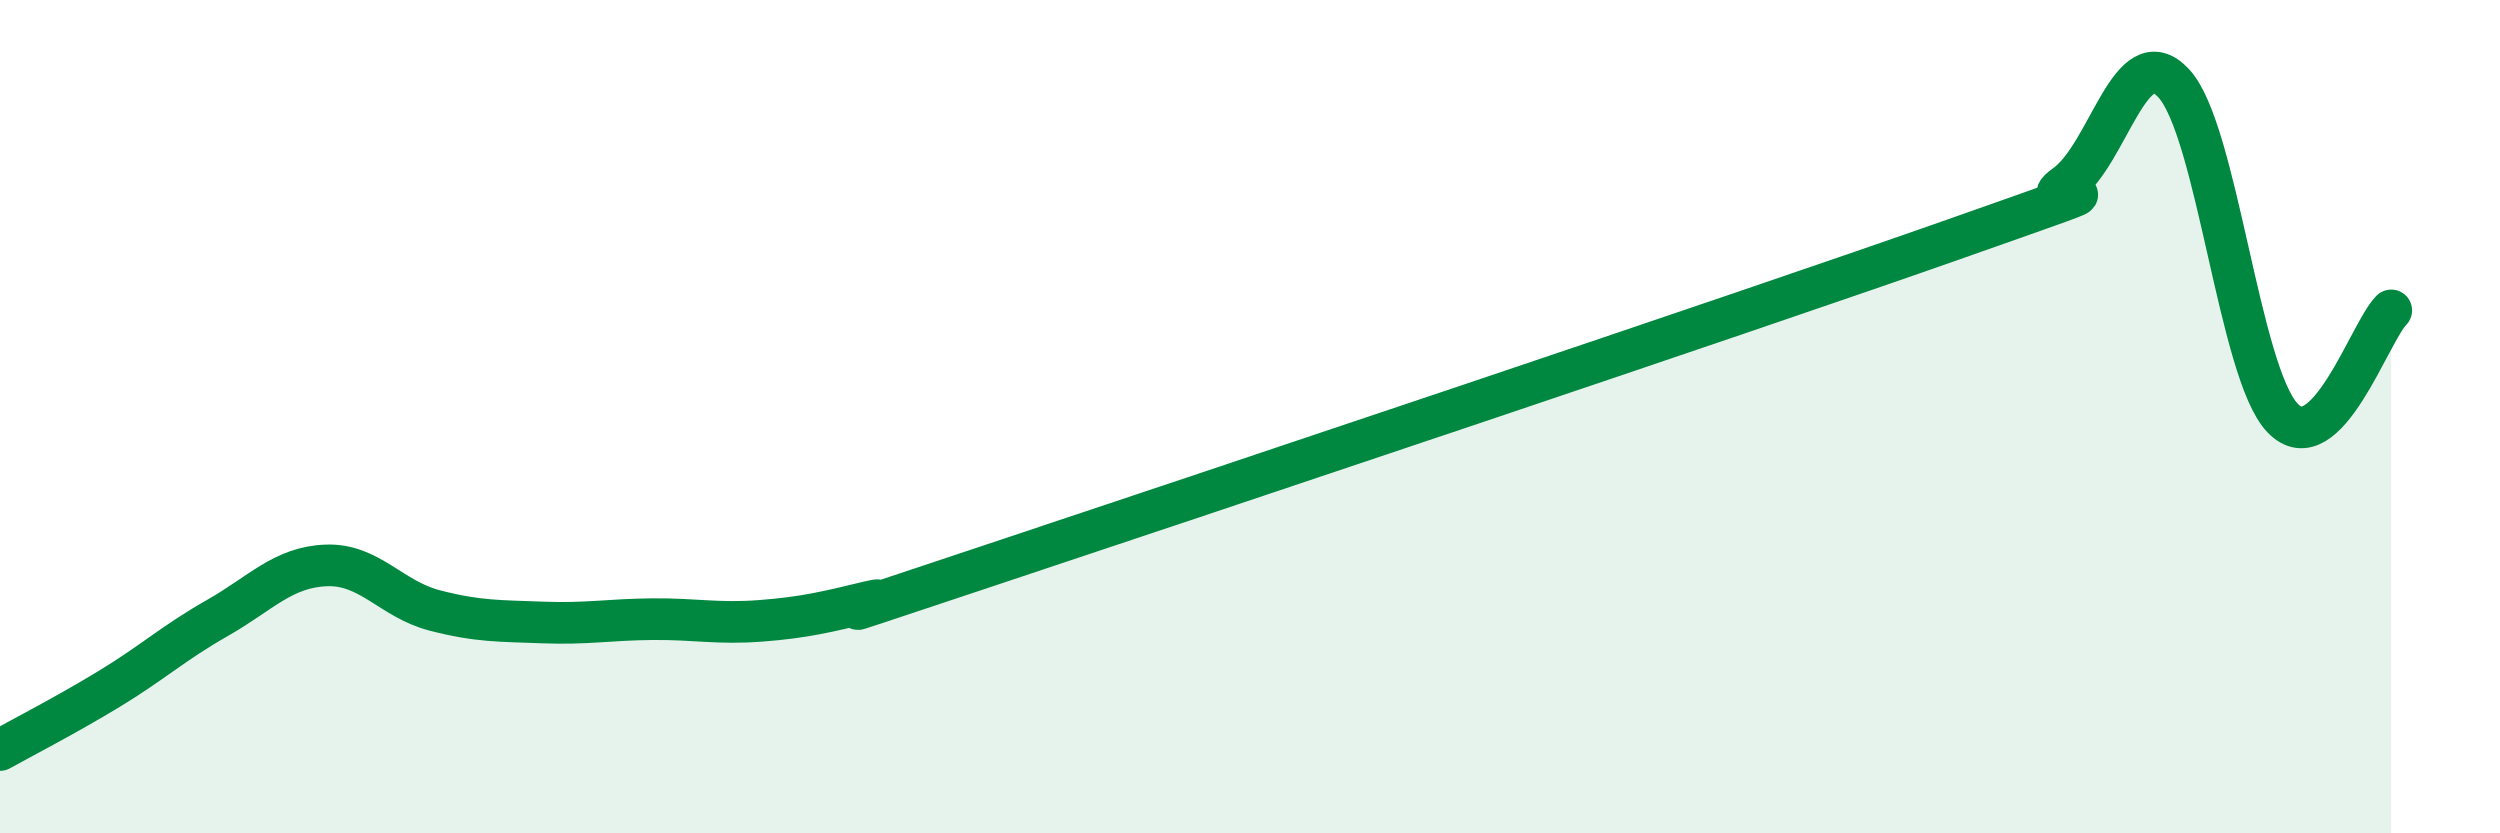
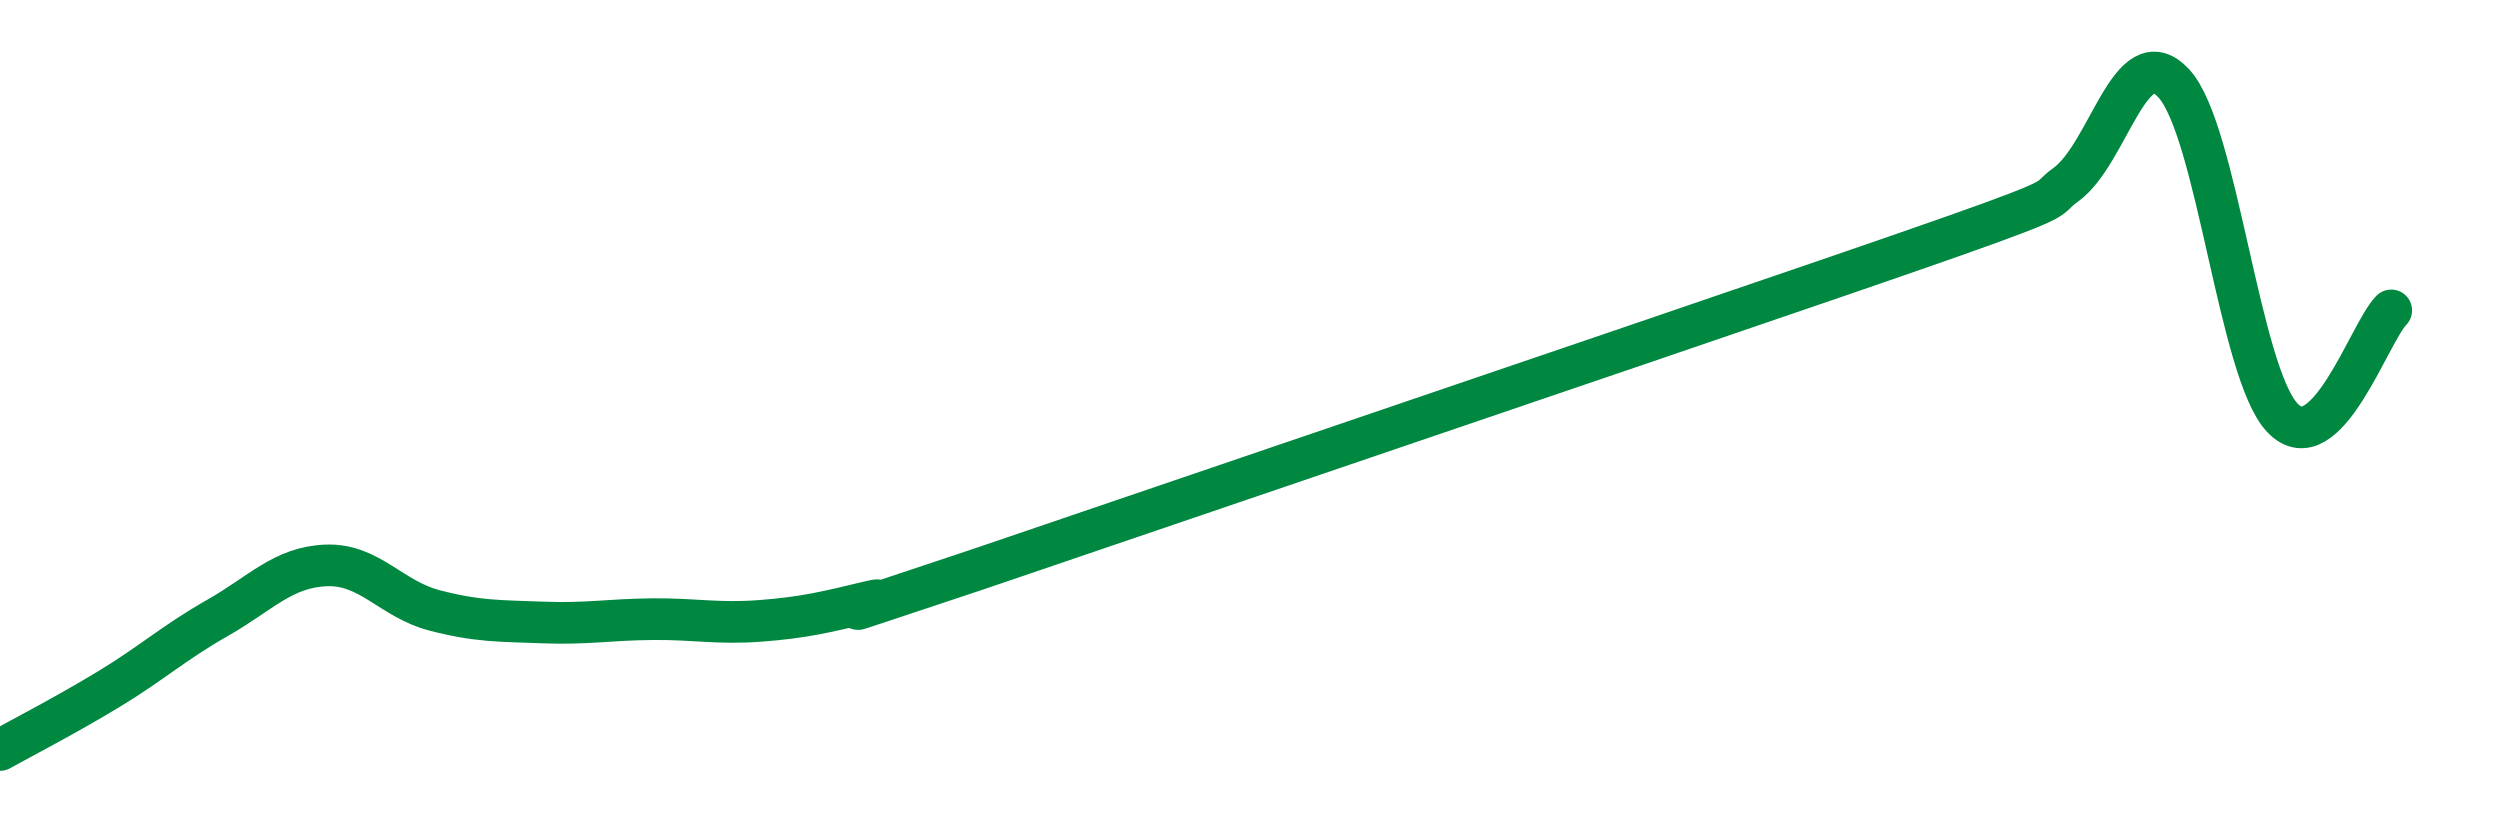
<svg xmlns="http://www.w3.org/2000/svg" width="60" height="20" viewBox="0 0 60 20">
-   <path d="M 0,18 C 0.52,17.71 1.57,17.17 2.61,16.54 C 3.65,15.91 4.18,15.42 5.22,14.83 C 6.26,14.24 6.79,13.61 7.83,13.57 C 8.87,13.53 9.39,14.38 10.43,14.65 C 11.47,14.92 12,14.9 13.04,14.94 C 14.08,14.98 14.61,14.87 15.65,14.86 C 16.69,14.85 17.22,14.98 18.26,14.9 C 19.3,14.82 19.83,14.69 20.87,14.44 C 21.91,14.19 18.26,15.4 23.48,13.66 C 28.7,11.92 41.74,7.56 46.96,5.72 C 52.18,3.88 48.53,5.18 49.57,4.44 C 50.61,3.7 51.13,0.88 52.17,2 C 53.21,3.12 53.74,8.94 54.78,10.03 C 55.82,11.12 56.87,7.97 57.39,7.45L57.39 20L0 20Z" fill="#008740" opacity="0.1" stroke-linecap="round" stroke-linejoin="round" />
-   <path d="M 0,18 C 0.52,17.71 1.57,17.17 2.61,16.54 C 3.65,15.91 4.18,15.42 5.22,14.83 C 6.26,14.24 6.79,13.61 7.83,13.57 C 8.87,13.53 9.39,14.38 10.43,14.65 C 11.47,14.92 12,14.9 13.04,14.94 C 14.08,14.98 14.61,14.87 15.65,14.86 C 16.69,14.85 17.22,14.98 18.26,14.9 C 19.3,14.82 19.83,14.69 20.87,14.44 C 21.91,14.19 18.26,15.4 23.48,13.66 C 28.7,11.92 41.74,7.56 46.96,5.72 C 52.18,3.88 48.53,5.18 49.57,4.44 C 50.61,3.7 51.13,0.88 52.17,2 C 53.21,3.12 53.74,8.94 54.78,10.03 C 55.82,11.12 56.87,7.97 57.39,7.45" stroke="#008740" stroke-width="1" fill="none" stroke-linecap="round" stroke-linejoin="round" />
+   <path d="M 0,18 C 0.52,17.71 1.57,17.17 2.61,16.54 C 3.65,15.91 4.18,15.42 5.22,14.83 C 6.26,14.24 6.79,13.61 7.83,13.57 C 8.87,13.53 9.39,14.38 10.43,14.65 C 11.47,14.92 12,14.9 13.04,14.94 C 14.08,14.98 14.61,14.87 15.65,14.86 C 16.69,14.85 17.22,14.98 18.26,14.9 C 19.3,14.82 19.83,14.69 20.87,14.44 C 21.91,14.19 18.26,15.4 23.48,13.66 C 52.18,3.88 48.53,5.18 49.57,4.44 C 50.61,3.7 51.13,0.88 52.17,2 C 53.21,3.12 53.74,8.94 54.78,10.03 C 55.82,11.12 56.87,7.97 57.39,7.45" stroke="#008740" stroke-width="1" fill="none" stroke-linecap="round" stroke-linejoin="round" />
</svg>